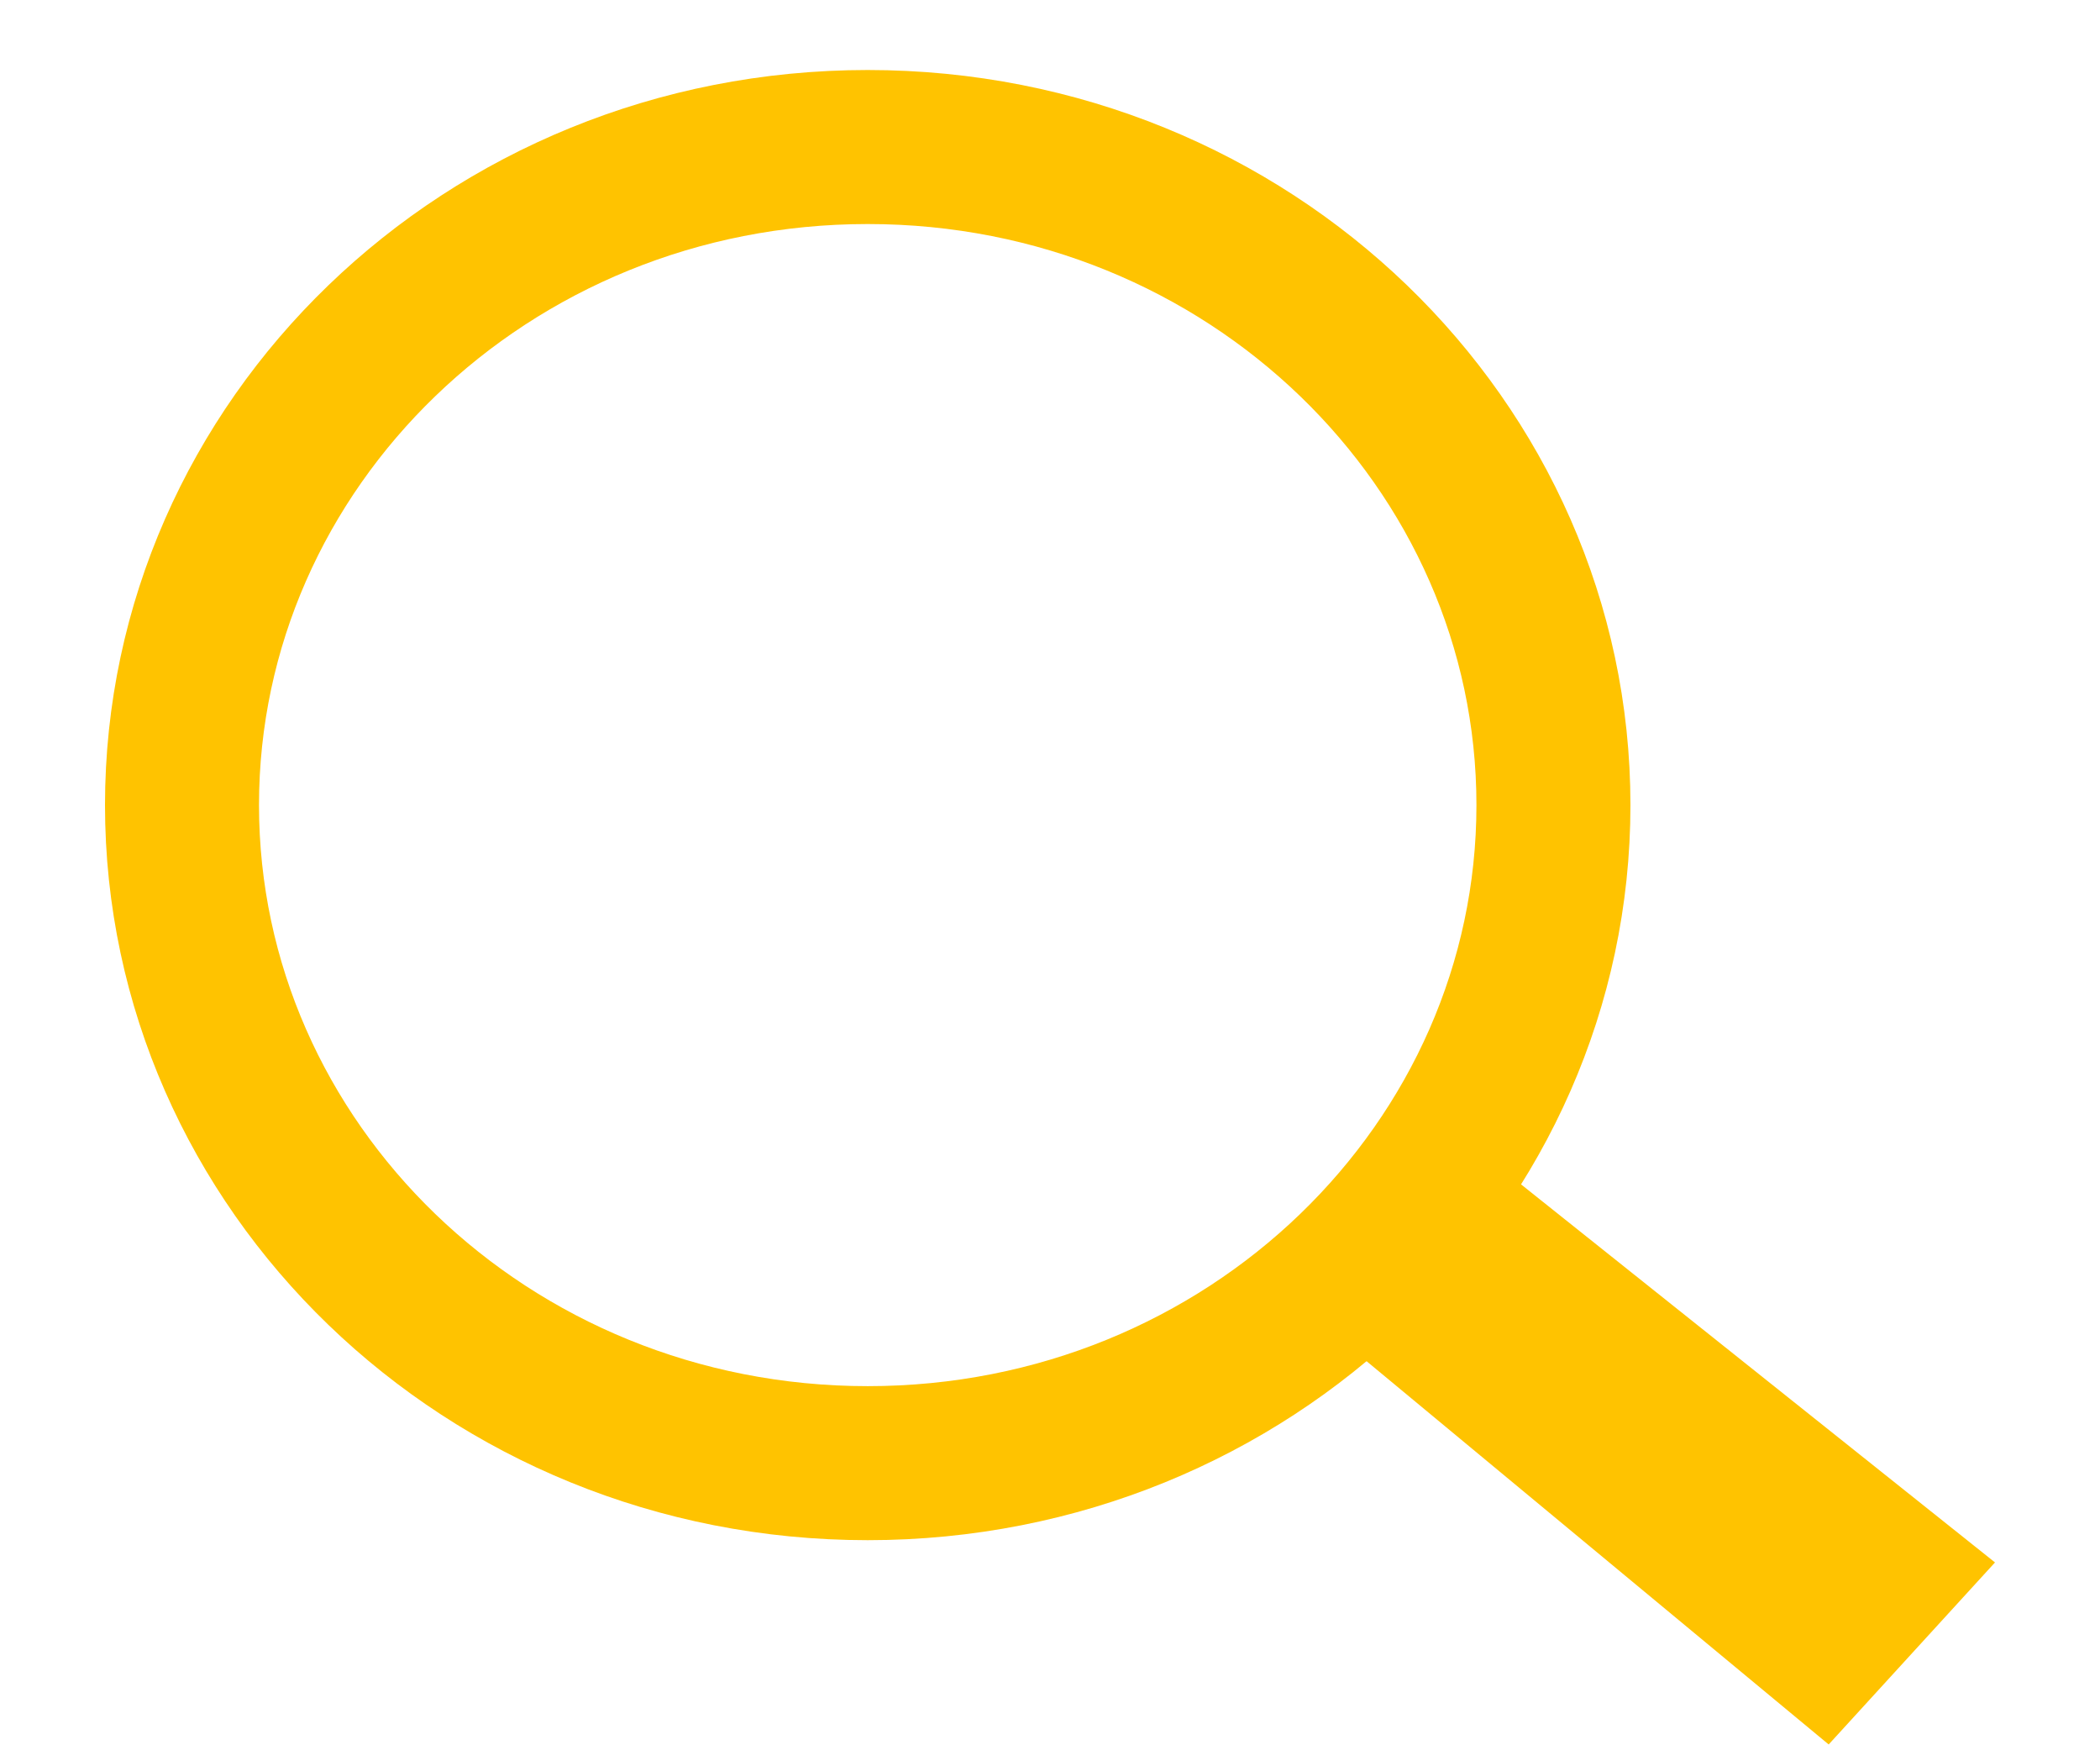
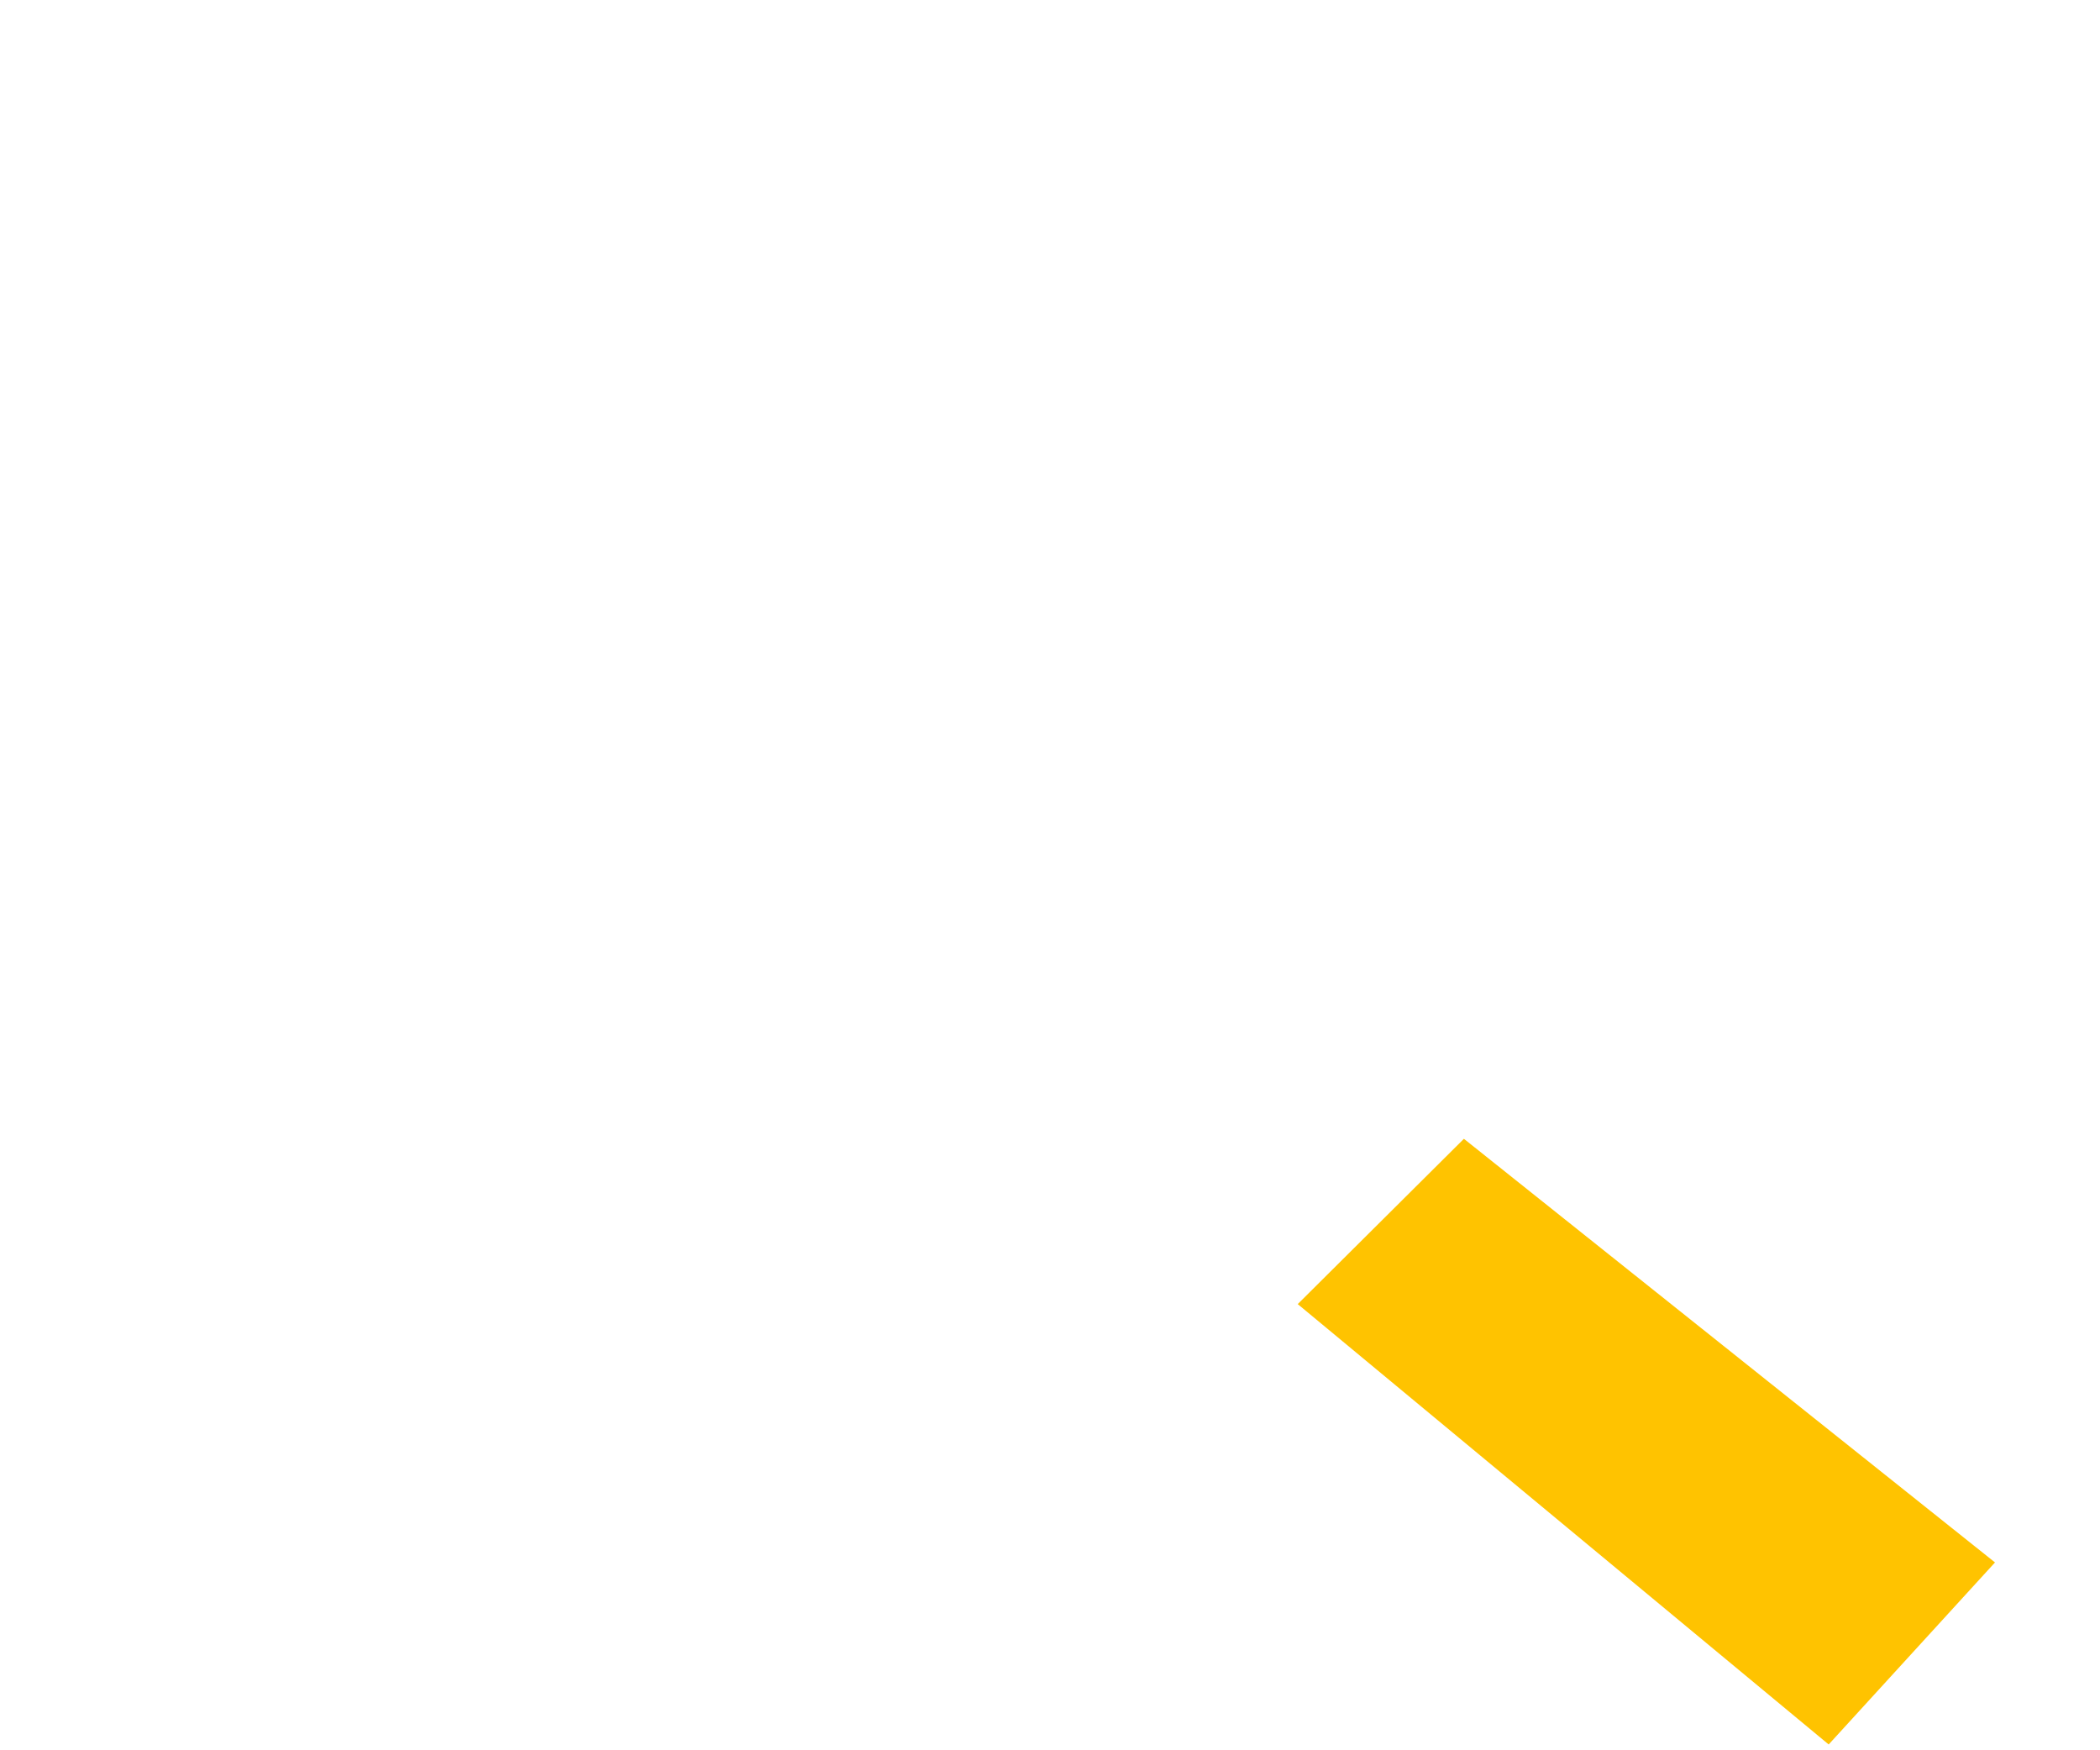
<svg xmlns="http://www.w3.org/2000/svg" width="30" height="25" viewBox="0 0 30 25" fill="none">
-   <path d="M22.192 11.499C22.192 16.652 17.845 20.899 12.396 20.899C6.947 20.899 2.6 16.652 2.6 11.499C2.6 6.346 6.947 2.1 12.396 2.1C17.845 2.1 22.192 6.346 22.192 11.499Z" stroke="#FFC300" stroke-width="2.2" />
  <path d="M18.539 18.627L20.913 16.266L28.5 22.317L26.124 24.917L18.539 18.627Z" fill="#FFC300" />
</svg>